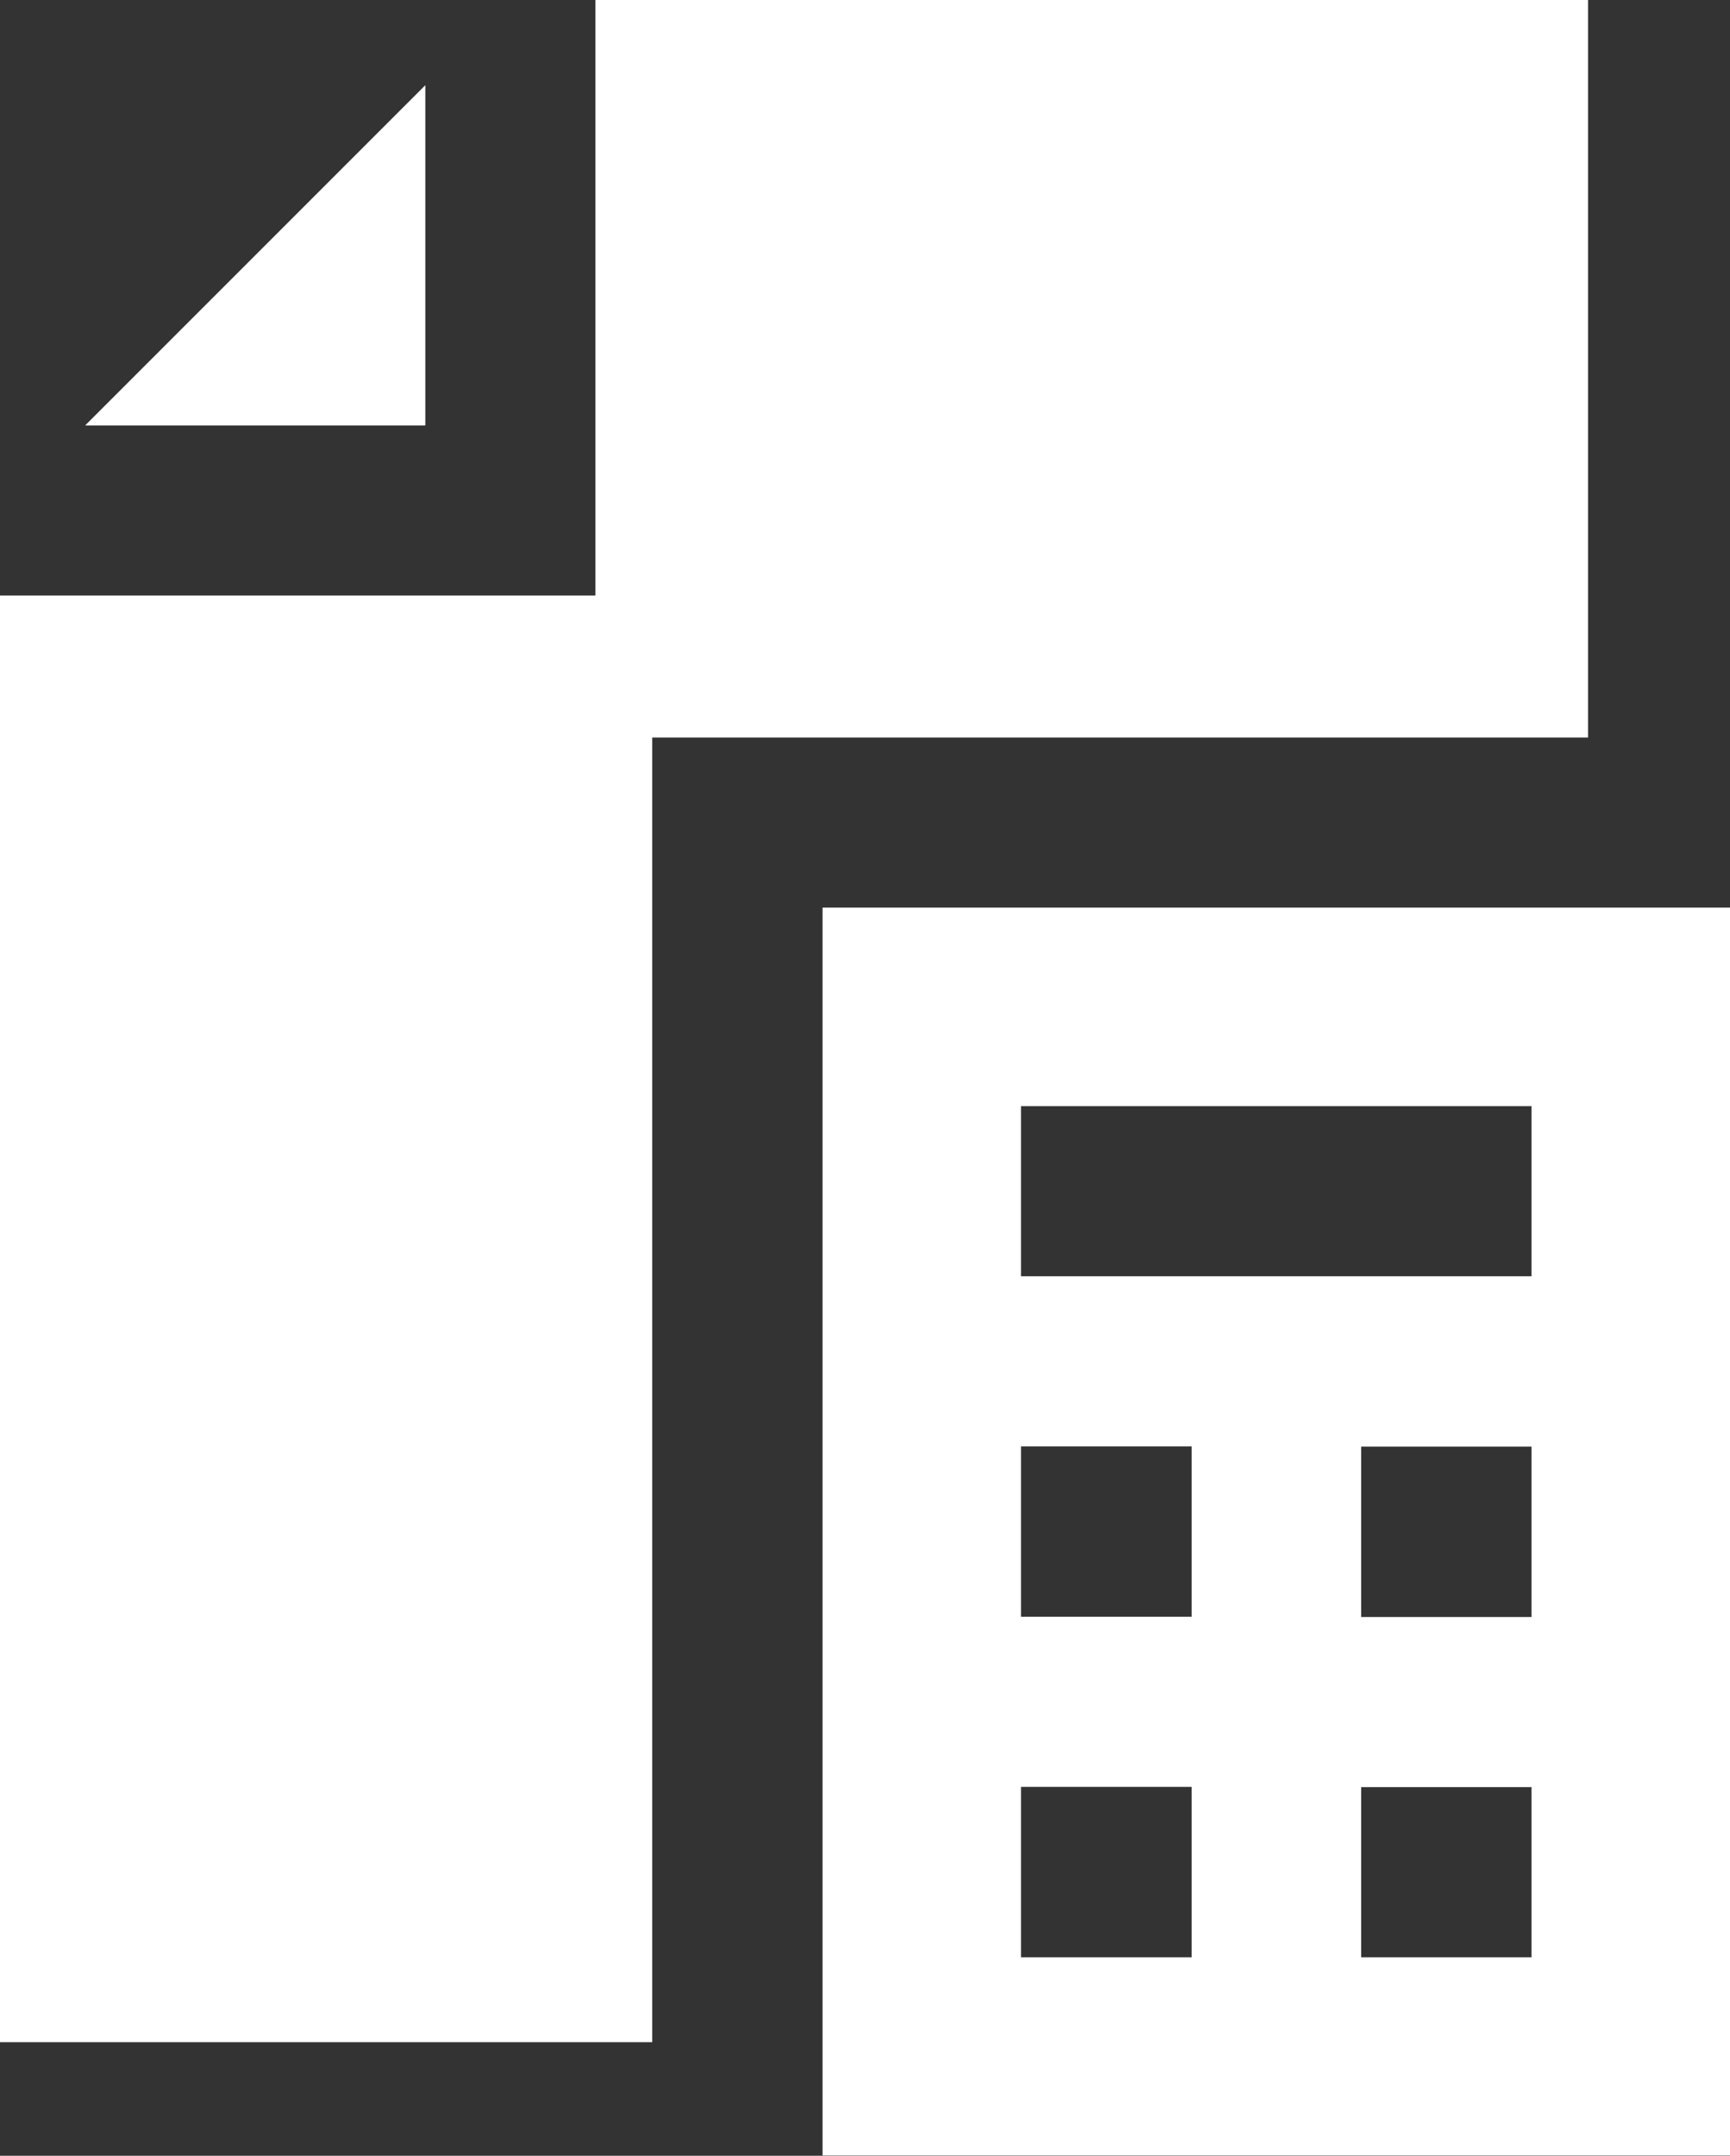
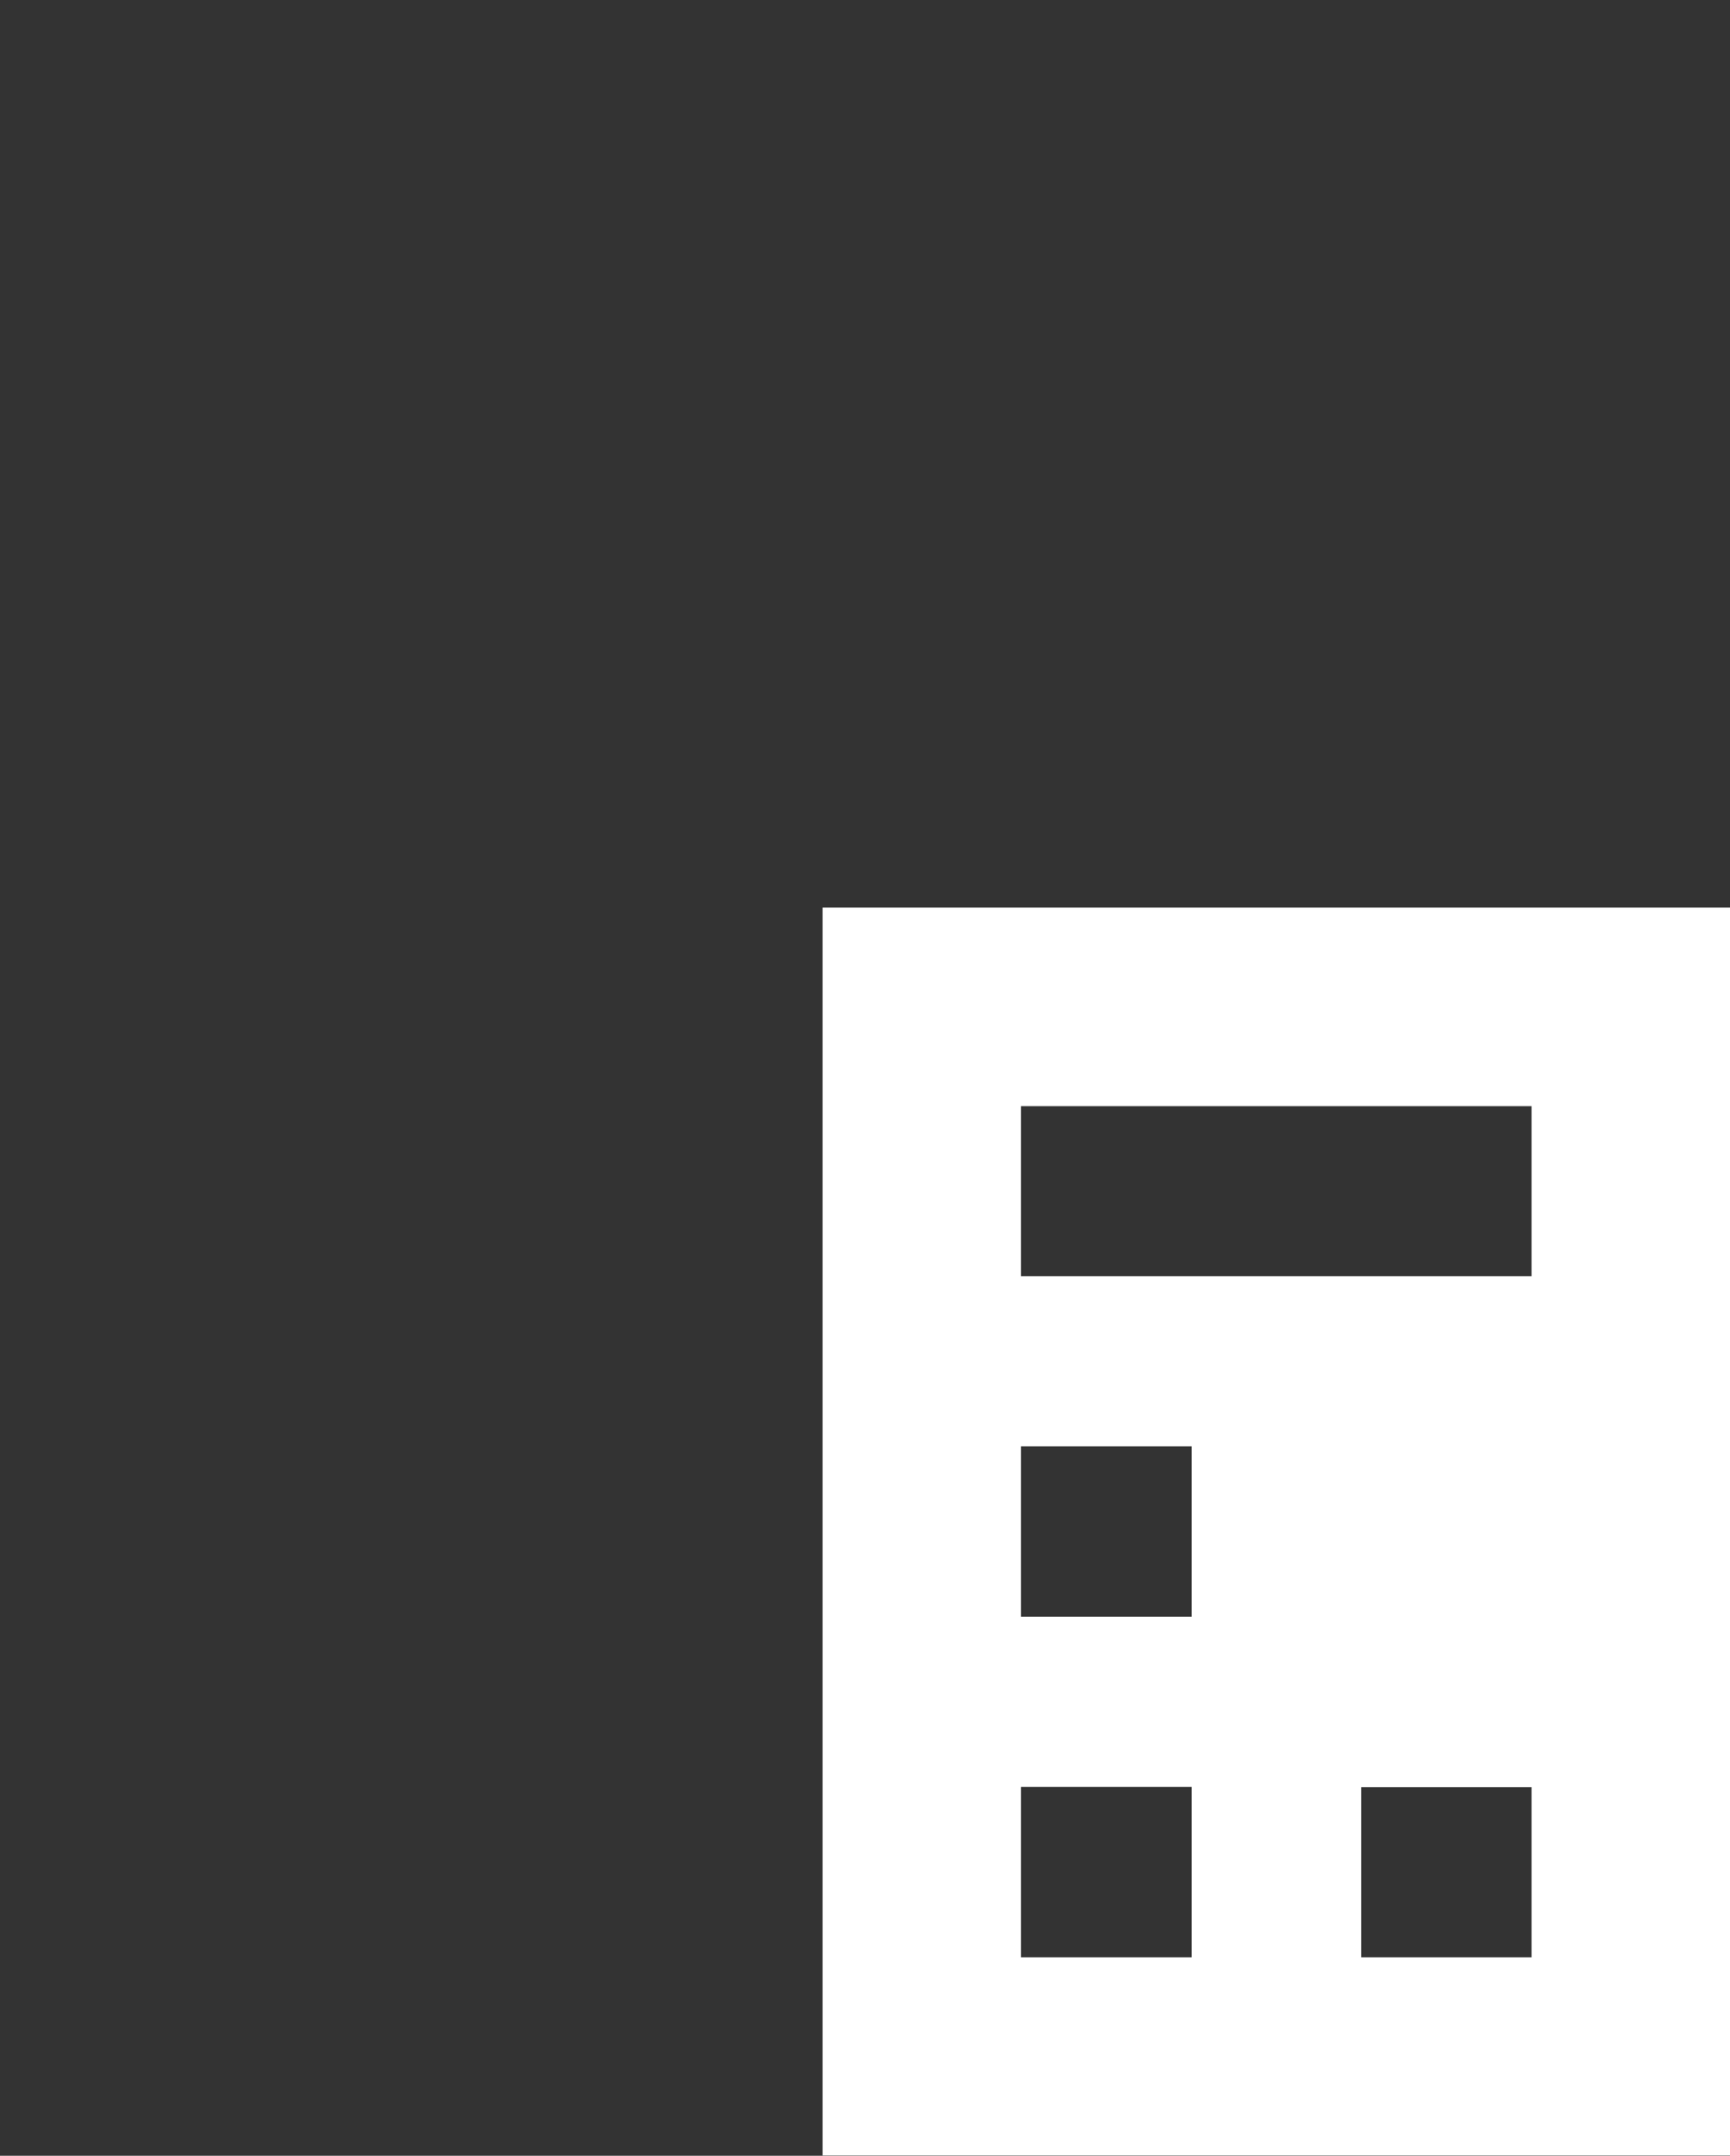
<svg xmlns="http://www.w3.org/2000/svg" id="Layer_1" data-name="Layer 1" viewBox="0 0 68.86 85.79">
  <rect x="0" y="0" width="68.86" height="85.79" fill="#333333" stroke="none" />
  <defs>
    <style>.cls-1{fill:#fff;}</style>
  </defs>
  <title>S3</title>
-   <polygon class="cls-1" points="3.39 16.93 16.93 16.93 16.93 3.39 3.39 16.93" />
-   <polygon class="cls-1" points="0 23.7 0 81.27 25.96 81.27 25.96 29.35 63.21 29.35 63.21 0 23.7 0 23.7 23.7 0 23.7" />
-   <path class="cls-1" d="M53.31,48.23V97.89H89.43V48.23Zm21.44,35h6.78V90H74.75Zm0-13.55h6.78v6.78H74.75ZM61.21,83.22H68V90H61.21Zm0-13.55H68v6.78H61.21Zm0-6.77V56.13H81.53V62.9Z" transform="translate(-20.57 -12.11)" />
+   <path class="cls-1" d="M53.31,48.23V97.89H89.43V48.23Zm21.44,35h6.78V90H74.75Zm0-13.55v6.78H74.75ZM61.21,83.22H68V90H61.21Zm0-13.55H68v6.78H61.21Zm0-6.77V56.13H81.53V62.9Z" transform="translate(-20.57 -12.11)" />
</svg>